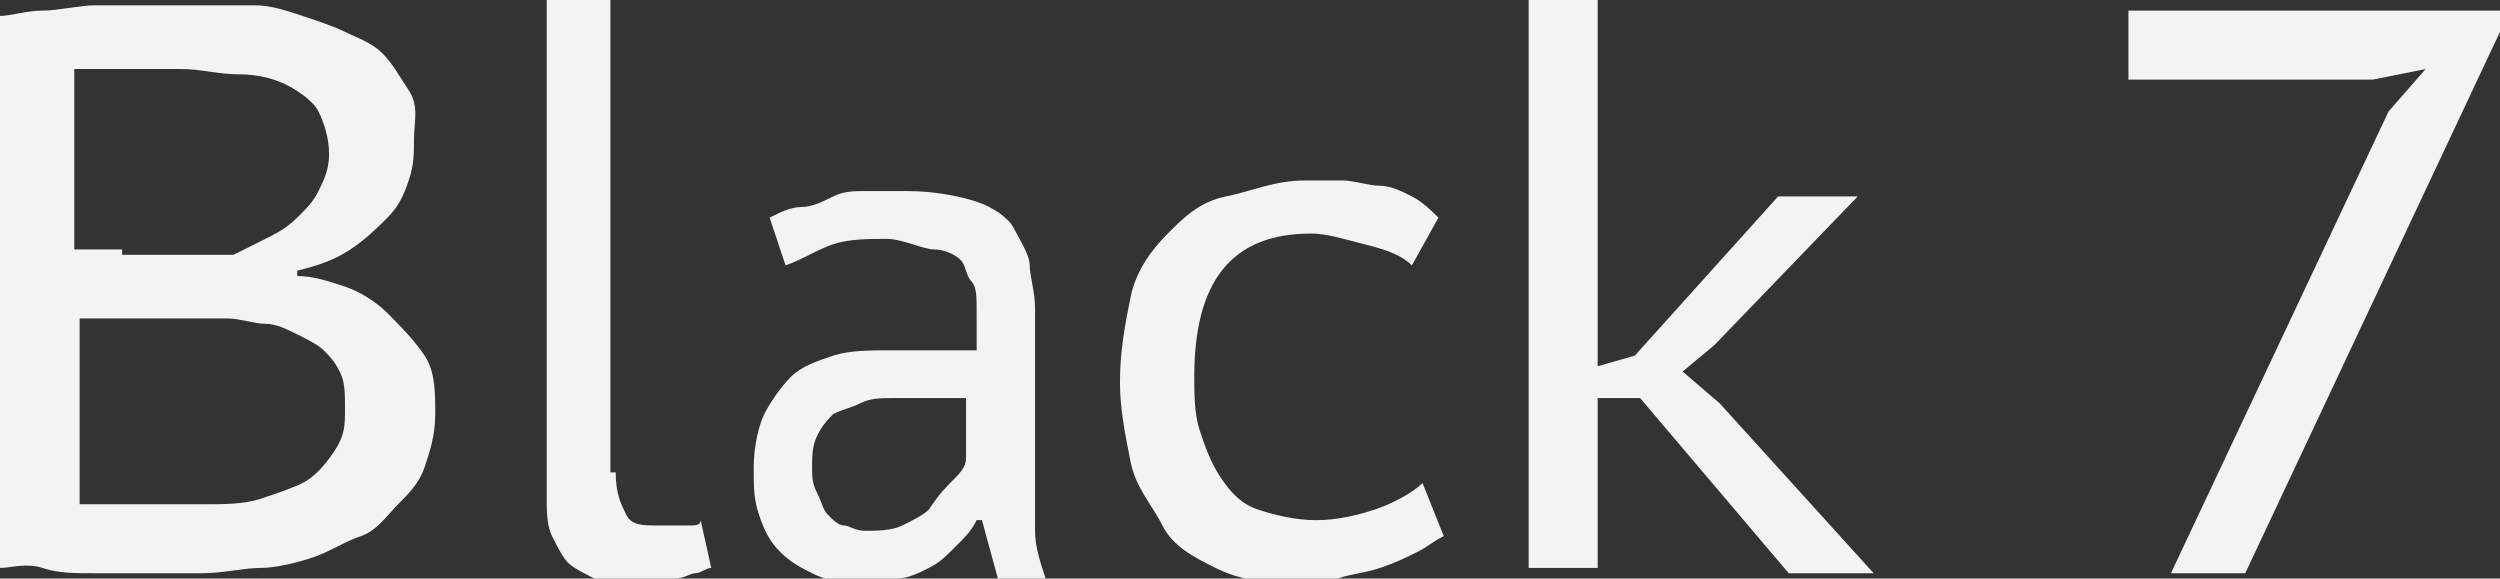
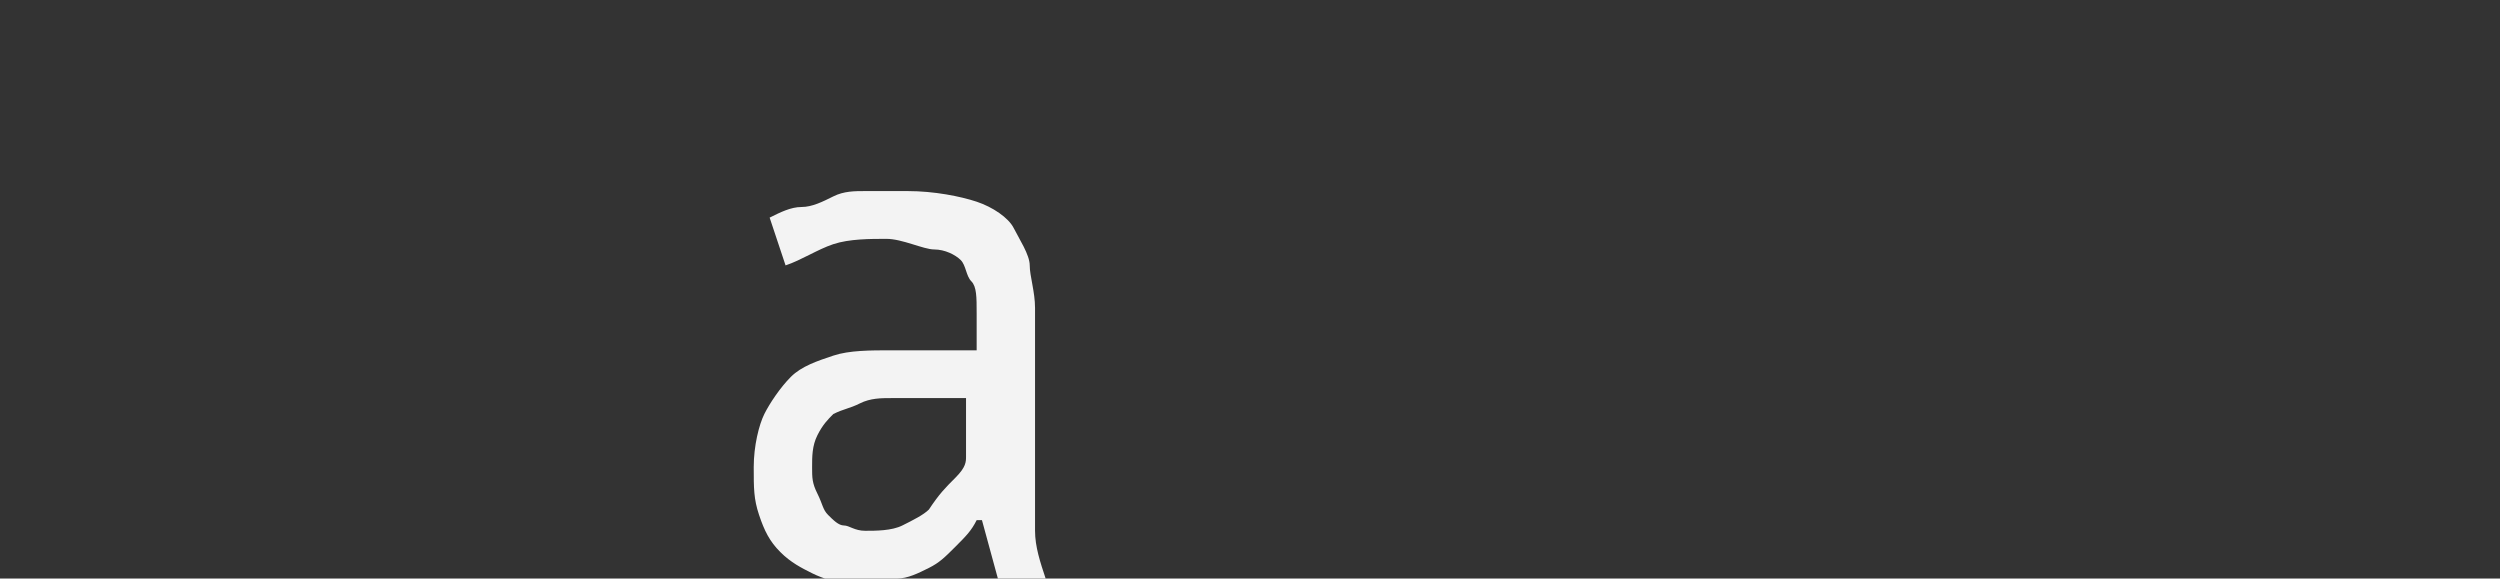
<svg xmlns="http://www.w3.org/2000/svg" id="Слой_1" x="0px" y="0px" viewBox="0 0 47.1 10.9" xml:space="preserve">
  <rect x="0" y="0" width="47.1" height="10.9" fill="#333333" stroke="none" />
  <g>
-     <path fill="#F3F3F3" d="M7.8,2.6c0,0.3,0,0.5-0.1,0.8S7.5,3.9,7.3,4.1S6.9,4.5,6.6,4.7S6,5,5.6,5.1v0.1c0.3,0,0.6,0.1,0.9,0.2 s0.6,0.3,0.8,0.5S7.8,6.4,8,6.7s0.2,0.7,0.2,1.1c0,0.4-0.1,0.7-0.2,1S7.7,9.3,7.5,9.5S7.1,10,6.8,10.1s-0.6,0.3-0.9,0.4 s-0.7,0.2-1,0.2s-0.7,0.1-1.1,0.1c-0.3,0-0.6,0-0.9,0s-0.7,0-1.1,0s-0.7,0-1-0.1S0.2,10.7,0,10.7V0.3c0.2,0,0.5-0.1,0.8-0.1 s0.7-0.1,1-0.1s0.7,0,1.1,0s0.7,0,1,0c0.3,0,0.6,0,0.9,0s0.6,0.1,0.9,0.2s0.6,0.2,0.8,0.3S7,0.8,7.2,1s0.3,0.4,0.5,0.7 S7.8,2.3,7.8,2.6z M2.3,4.8c0,0,0.1,0,0.3,0s0.3,0,0.4,0s0.3,0,0.4,0s0.2,0,0.3,0c0.1,0,0.2,0,0.4,0s0.2,0,0.3,0 C4.6,4.7,4.8,4.6,5,4.5s0.4-0.2,0.6-0.4S5.9,3.8,6,3.6s0.2-0.4,0.2-0.7c0-0.3-0.1-0.6-0.2-0.8S5.6,1.7,5.4,1.6S4.9,1.4,4.5,1.4 S3.8,1.3,3.4,1.3c-0.2,0-0.4,0-0.6,0s-0.4,0-0.6,0s-0.3,0-0.5,0s-0.2,0-0.3,0v3.4H2.3z M1.5,9.5c0,0,0.1,0,0.2,0s0.2,0,0.4,0 s0.3,0,0.5,0s0.3,0,0.5,0s0.3,0,0.5,0s0.3,0,0.3,0c0.3,0,0.7,0,1-0.1s0.6-0.2,0.8-0.3s0.4-0.3,0.6-0.6s0.2-0.5,0.2-0.8 c0-0.3,0-0.5-0.1-0.7S6.2,6.7,6.1,6.6S5.8,6.4,5.6,6.3S5.2,6.1,5,6.1S4.5,6,4.3,6S3.8,6,3.6,6H1.5V9.5z" />
-     <path fill="#F3F3F3" d="M11.6,8.9c0,0.4,0.1,0.6,0.2,0.8s0.3,0.2,0.6,0.2c0.1,0,0.1,0,0.2,0s0.1,0,0.2,0s0.1,0,0.2,0s0.2,0,0.2-0.1 l0.2,0.9c-0.1,0-0.2,0.1-0.3,0.1s-0.2,0.1-0.4,0.1s-0.3,0-0.4,0.1s-0.2,0-0.4,0c-0.2,0-0.5,0-0.7-0.1s-0.4-0.2-0.5-0.3 s-0.2-0.3-0.3-0.5s-0.1-0.5-0.1-0.7V0h1.2V8.9z" />
    <path fill="#F3F3F3" d="M14.5,4.1c0.2-0.1,0.4-0.2,0.6-0.2s0.4-0.1,0.6-0.2s0.4-0.1,0.6-0.1s0.5,0,0.8,0c0.5,0,1,0.1,1.3,0.2 s0.6,0.3,0.7,0.5s0.3,0.5,0.3,0.7s0.1,0.5,0.1,0.8c0,0.2,0,0.5,0,0.8s0,0.5,0,0.8s0,0.5,0,0.8s0,0.6,0,0.8c0,0.3,0,0.7,0,1 s0.1,0.6,0.2,0.9h-0.9l-0.3-1.1h-0.1c-0.1,0.2-0.2,0.3-0.4,0.5s-0.3,0.3-0.5,0.4s-0.4,0.2-0.6,0.2s-0.5,0.1-0.8,0.1 c-0.3,0-0.6-0.1-0.8-0.2s-0.4-0.2-0.6-0.4s-0.3-0.4-0.4-0.7s-0.1-0.5-0.1-0.9c0-0.4,0.1-0.8,0.2-1s0.3-0.5,0.5-0.7s0.5-0.3,0.8-0.4 s0.7-0.1,1.1-0.1c0.3,0,0.5,0,0.7,0s0.3,0,0.4,0s0.2,0,0.3,0s0.1,0,0.2,0c0-0.1,0-0.2,0-0.3s0-0.2,0-0.4c0-0.3,0-0.5-0.1-0.6 s-0.1-0.3-0.2-0.4s-0.3-0.2-0.5-0.2S17,4.5,16.7,4.5c-0.3,0-0.7,0-1,0.1S15.1,4.9,14.8,5L14.5,4.1z M18.2,7.5c-0.1,0-0.1,0-0.2,0 c-0.1,0-0.1,0-0.2,0c-0.1,0-0.2,0-0.4,0s-0.3,0-0.6,0c-0.2,0-0.4,0-0.6,0.1s-0.3,0.1-0.5,0.2c-0.1,0.1-0.2,0.2-0.3,0.4 s-0.1,0.4-0.1,0.6c0,0.2,0,0.3,0.1,0.5s0.1,0.3,0.2,0.4s0.2,0.2,0.3,0.2s0.2,0.1,0.4,0.1c0.2,0,0.5,0,0.7-0.1s0.4-0.2,0.5-0.3 C17.7,9.3,17.8,9.2,18,9s0.2-0.3,0.2-0.4V7.5z" />
-     <path fill="#F3F3F3" d="M27.2,10.1c-0.2,0.1-0.3,0.2-0.5,0.3s-0.4,0.2-0.7,0.3s-0.5,0.1-0.8,0.2s-0.5,0.1-0.8,0.1 c-0.6,0-1.1-0.1-1.5-0.3s-0.8-0.4-1-0.8s-0.5-0.7-0.6-1.2s-0.2-1-0.2-1.5c0-0.6,0.1-1.1,0.2-1.6s0.4-0.9,0.7-1.2s0.6-0.6,1.1-0.7 s0.9-0.3,1.5-0.3c0.2,0,0.5,0,0.7,0s0.5,0.1,0.7,0.1s0.4,0.1,0.6,0.2S27,4,27.1,4.1L26.6,5c-0.2-0.2-0.5-0.3-0.9-0.4 s-0.7-0.2-1-0.2c-1.5,0-2.2,0.9-2.2,2.7c0,0.3,0,0.7,0.1,1s0.2,0.6,0.4,0.9s0.4,0.5,0.7,0.6s0.7,0.2,1.1,0.2c0.4,0,0.8-0.1,1.1-0.2 s0.7-0.3,0.9-0.5L27.2,10.1z" />
-     <path fill="#F3F3F3" d="M30.9,7.5h-0.8v3.2h-1.3V0h1.3v6.9l0.7-0.2l2.7-3H35l-2.7,2.8l-0.6,0.5l0.7,0.6l2.9,3.2h-1.6L30.9,7.5z" />
-     <path fill="#F3F3F3" d="M40.9,10.8L45,2.1l0.7-0.8l-1,0.2h-4.6V0.2h7v0.4l-4.8,10.2H40.9z" />
  </g>
</svg>